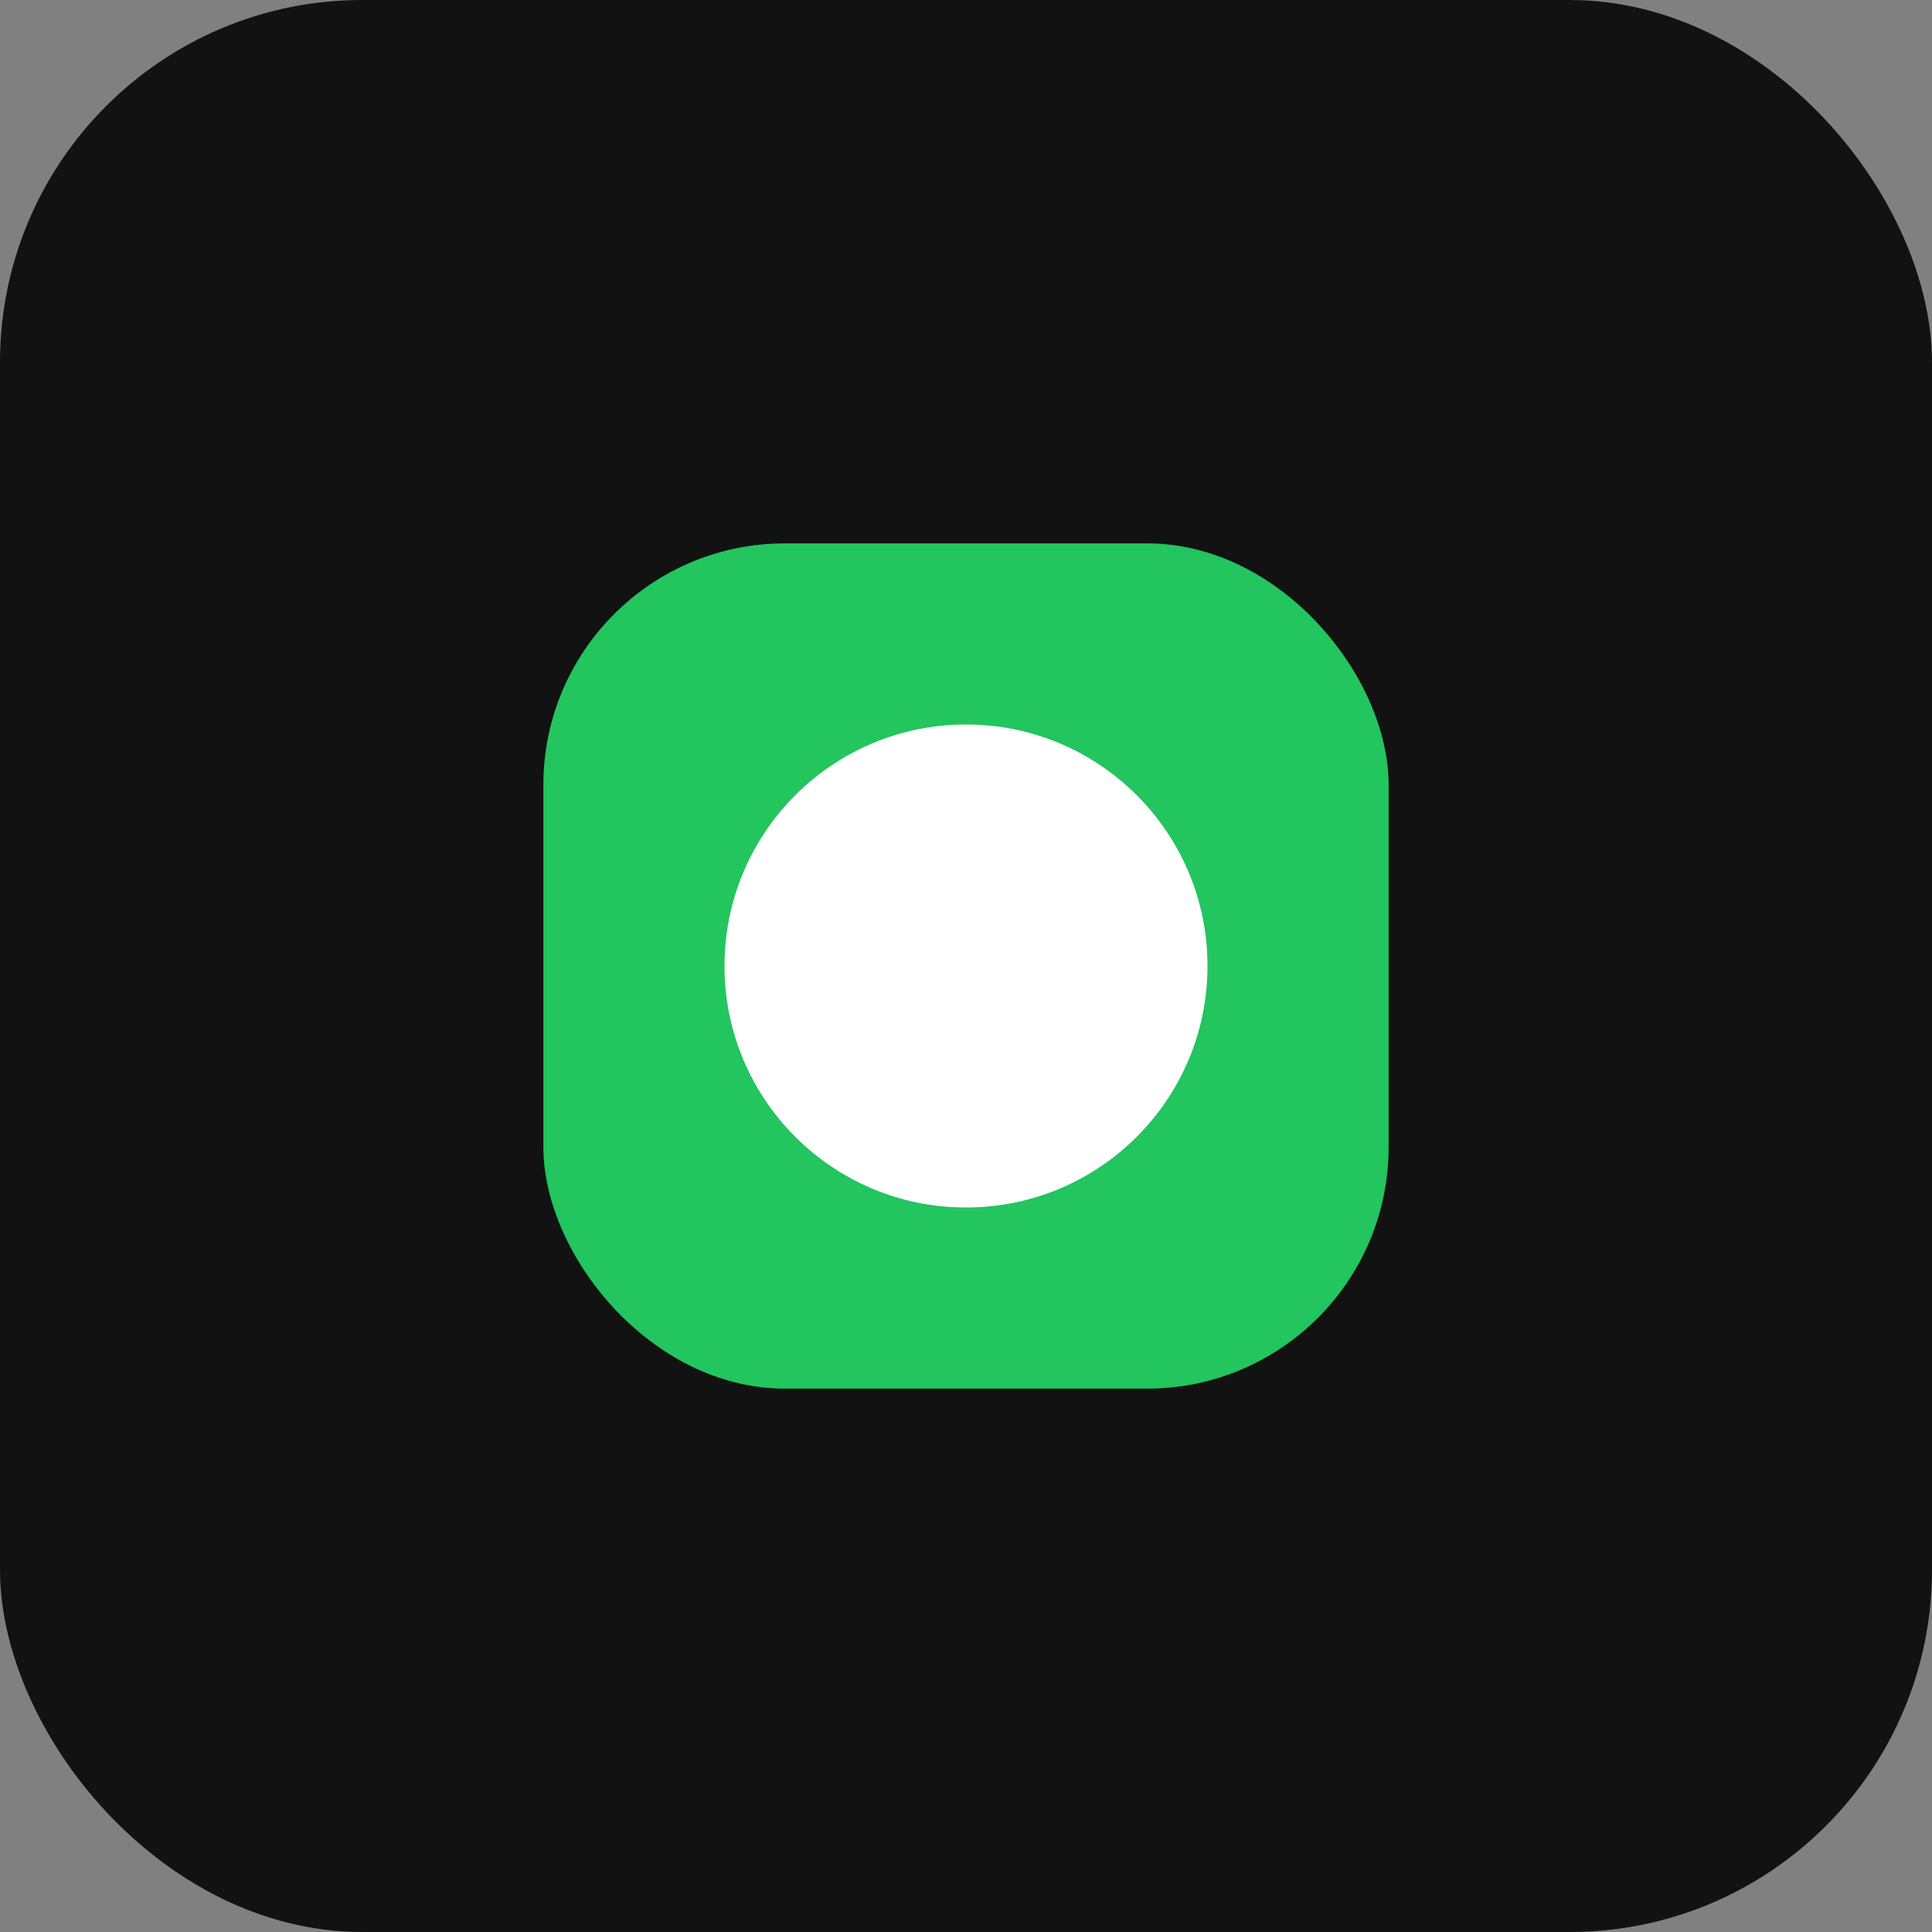
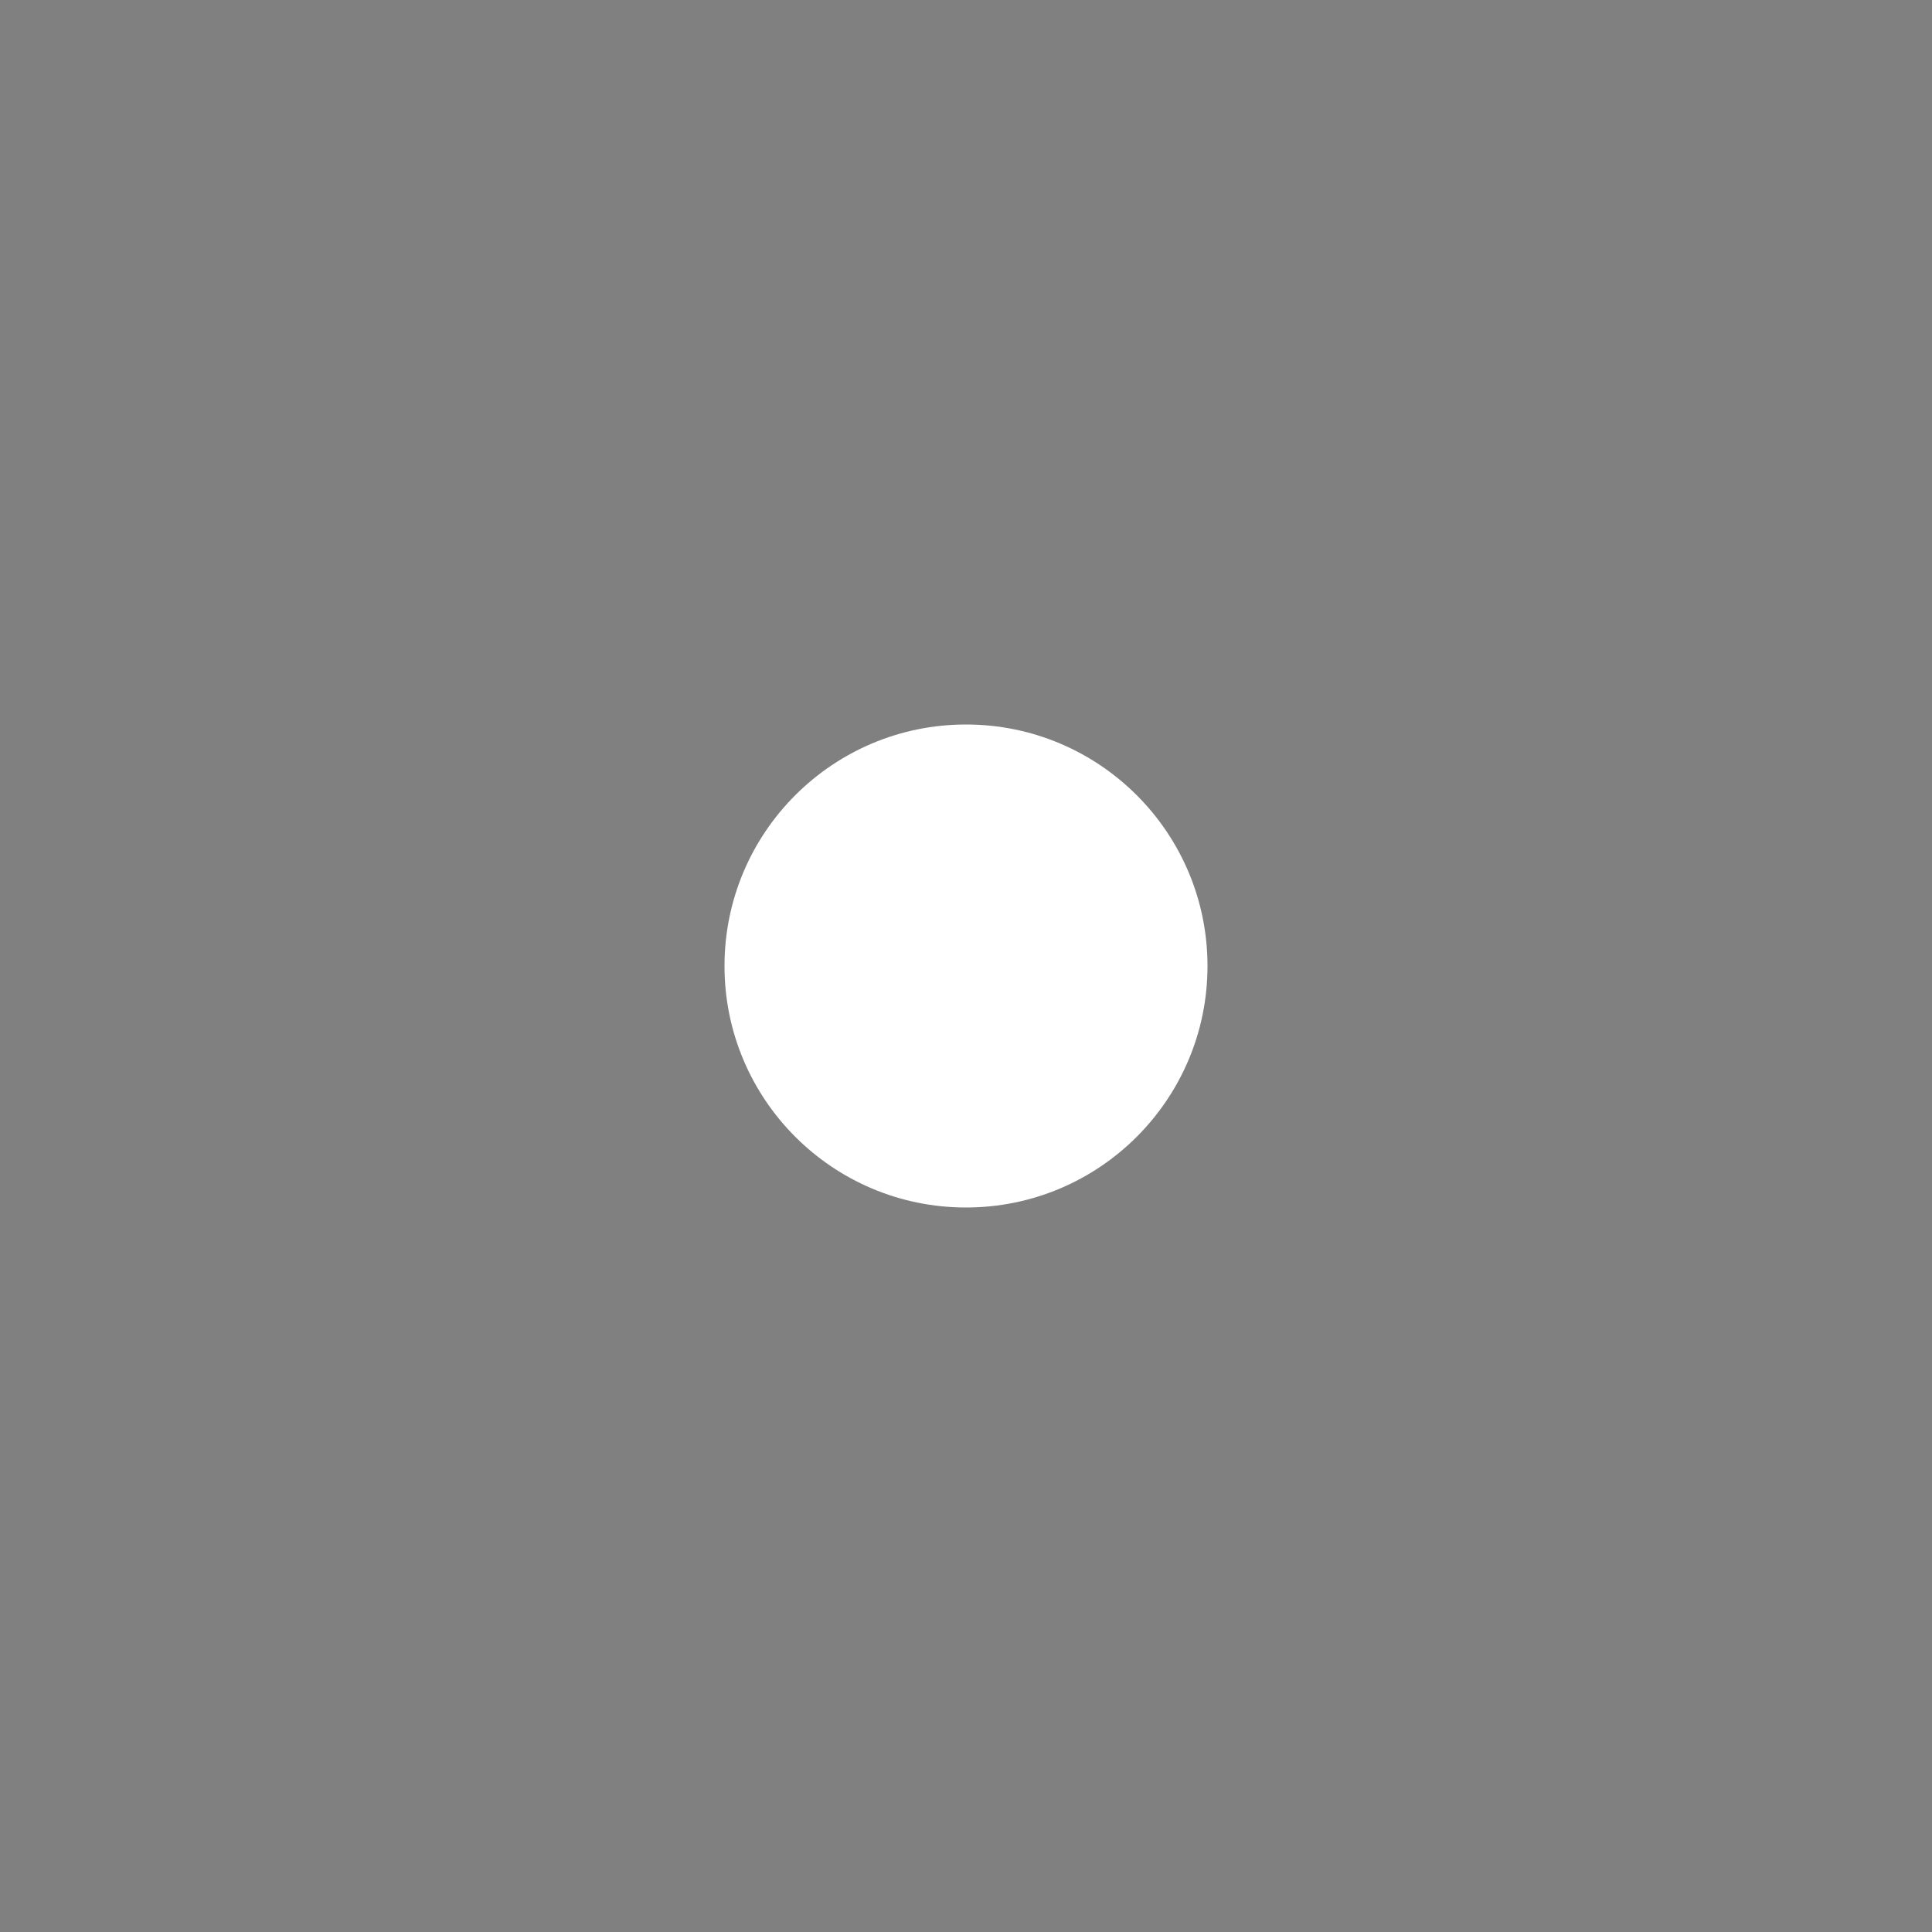
<svg xmlns="http://www.w3.org/2000/svg" viewBox="0 0 64 64">
  <rect x="0" y="0" width="64" height="64" fill="#808080" stroke="none" />
-   <rect width="64" height="64" rx="12" fill="#121212" />
-   <rect x="18" y="18" width="28" height="28" rx="8" fill="#22c55e" />
  <circle cx="32" cy="32" r="8" fill="#ffffff" />
</svg>